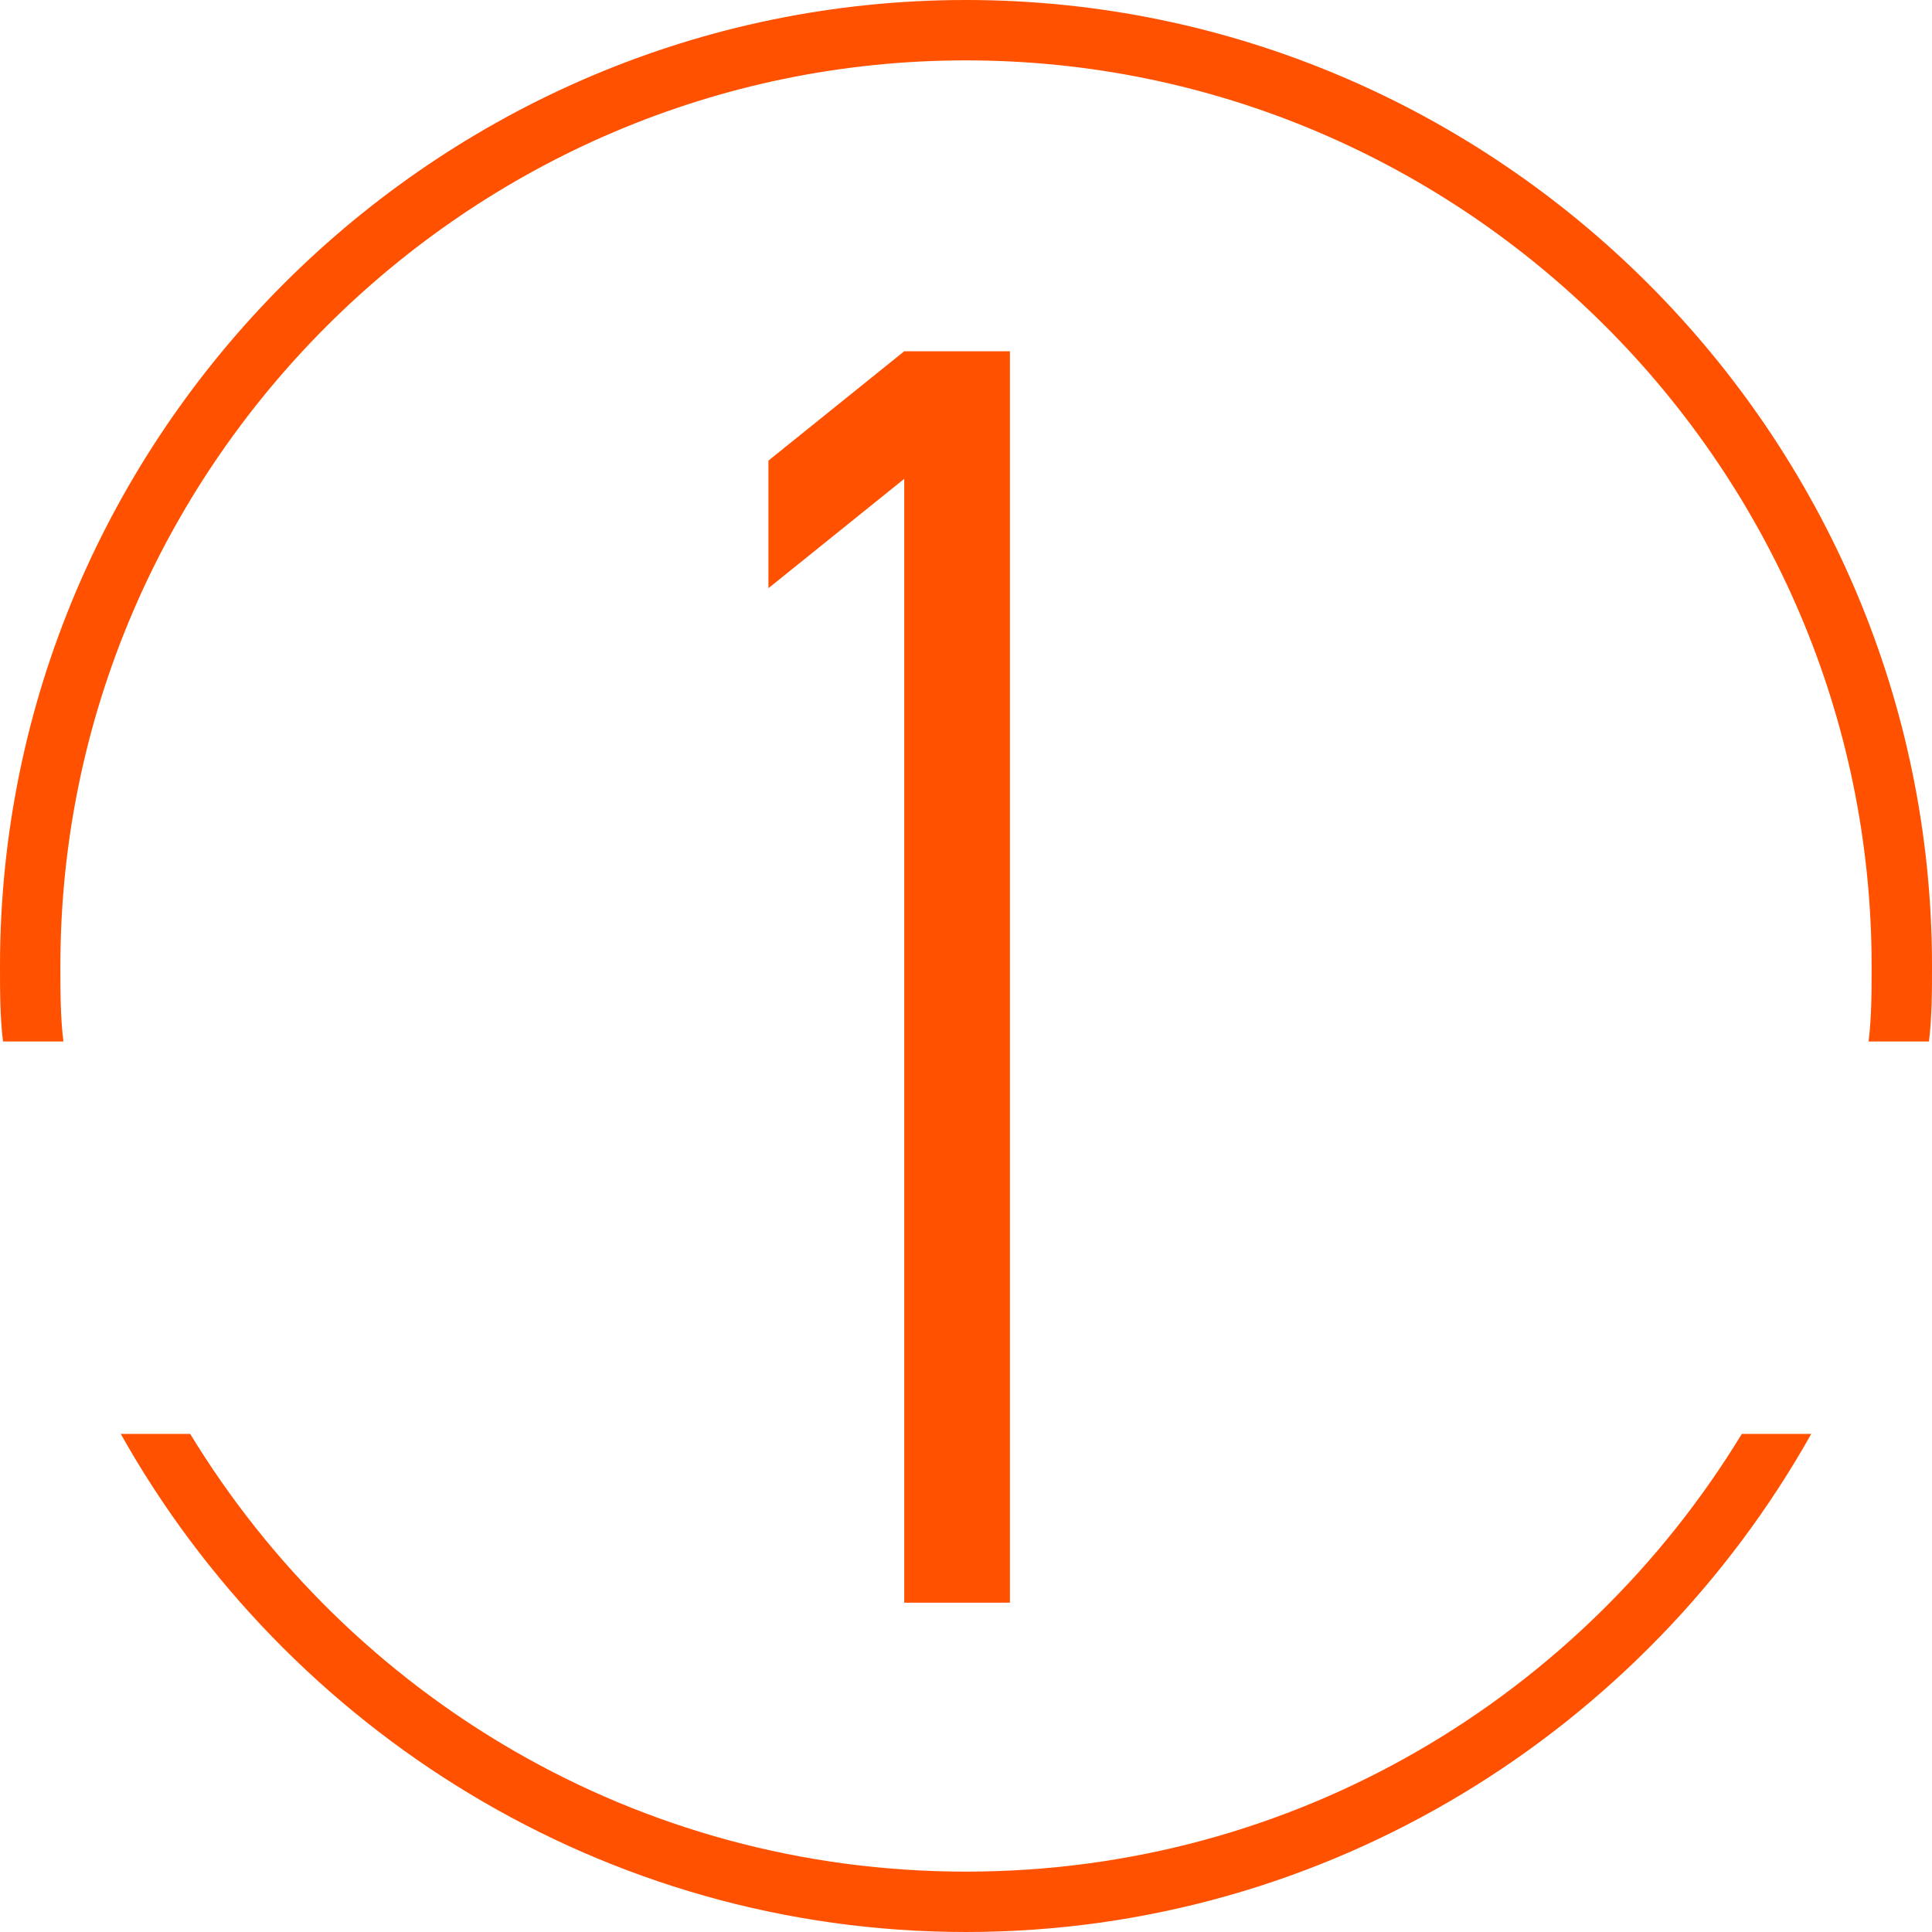
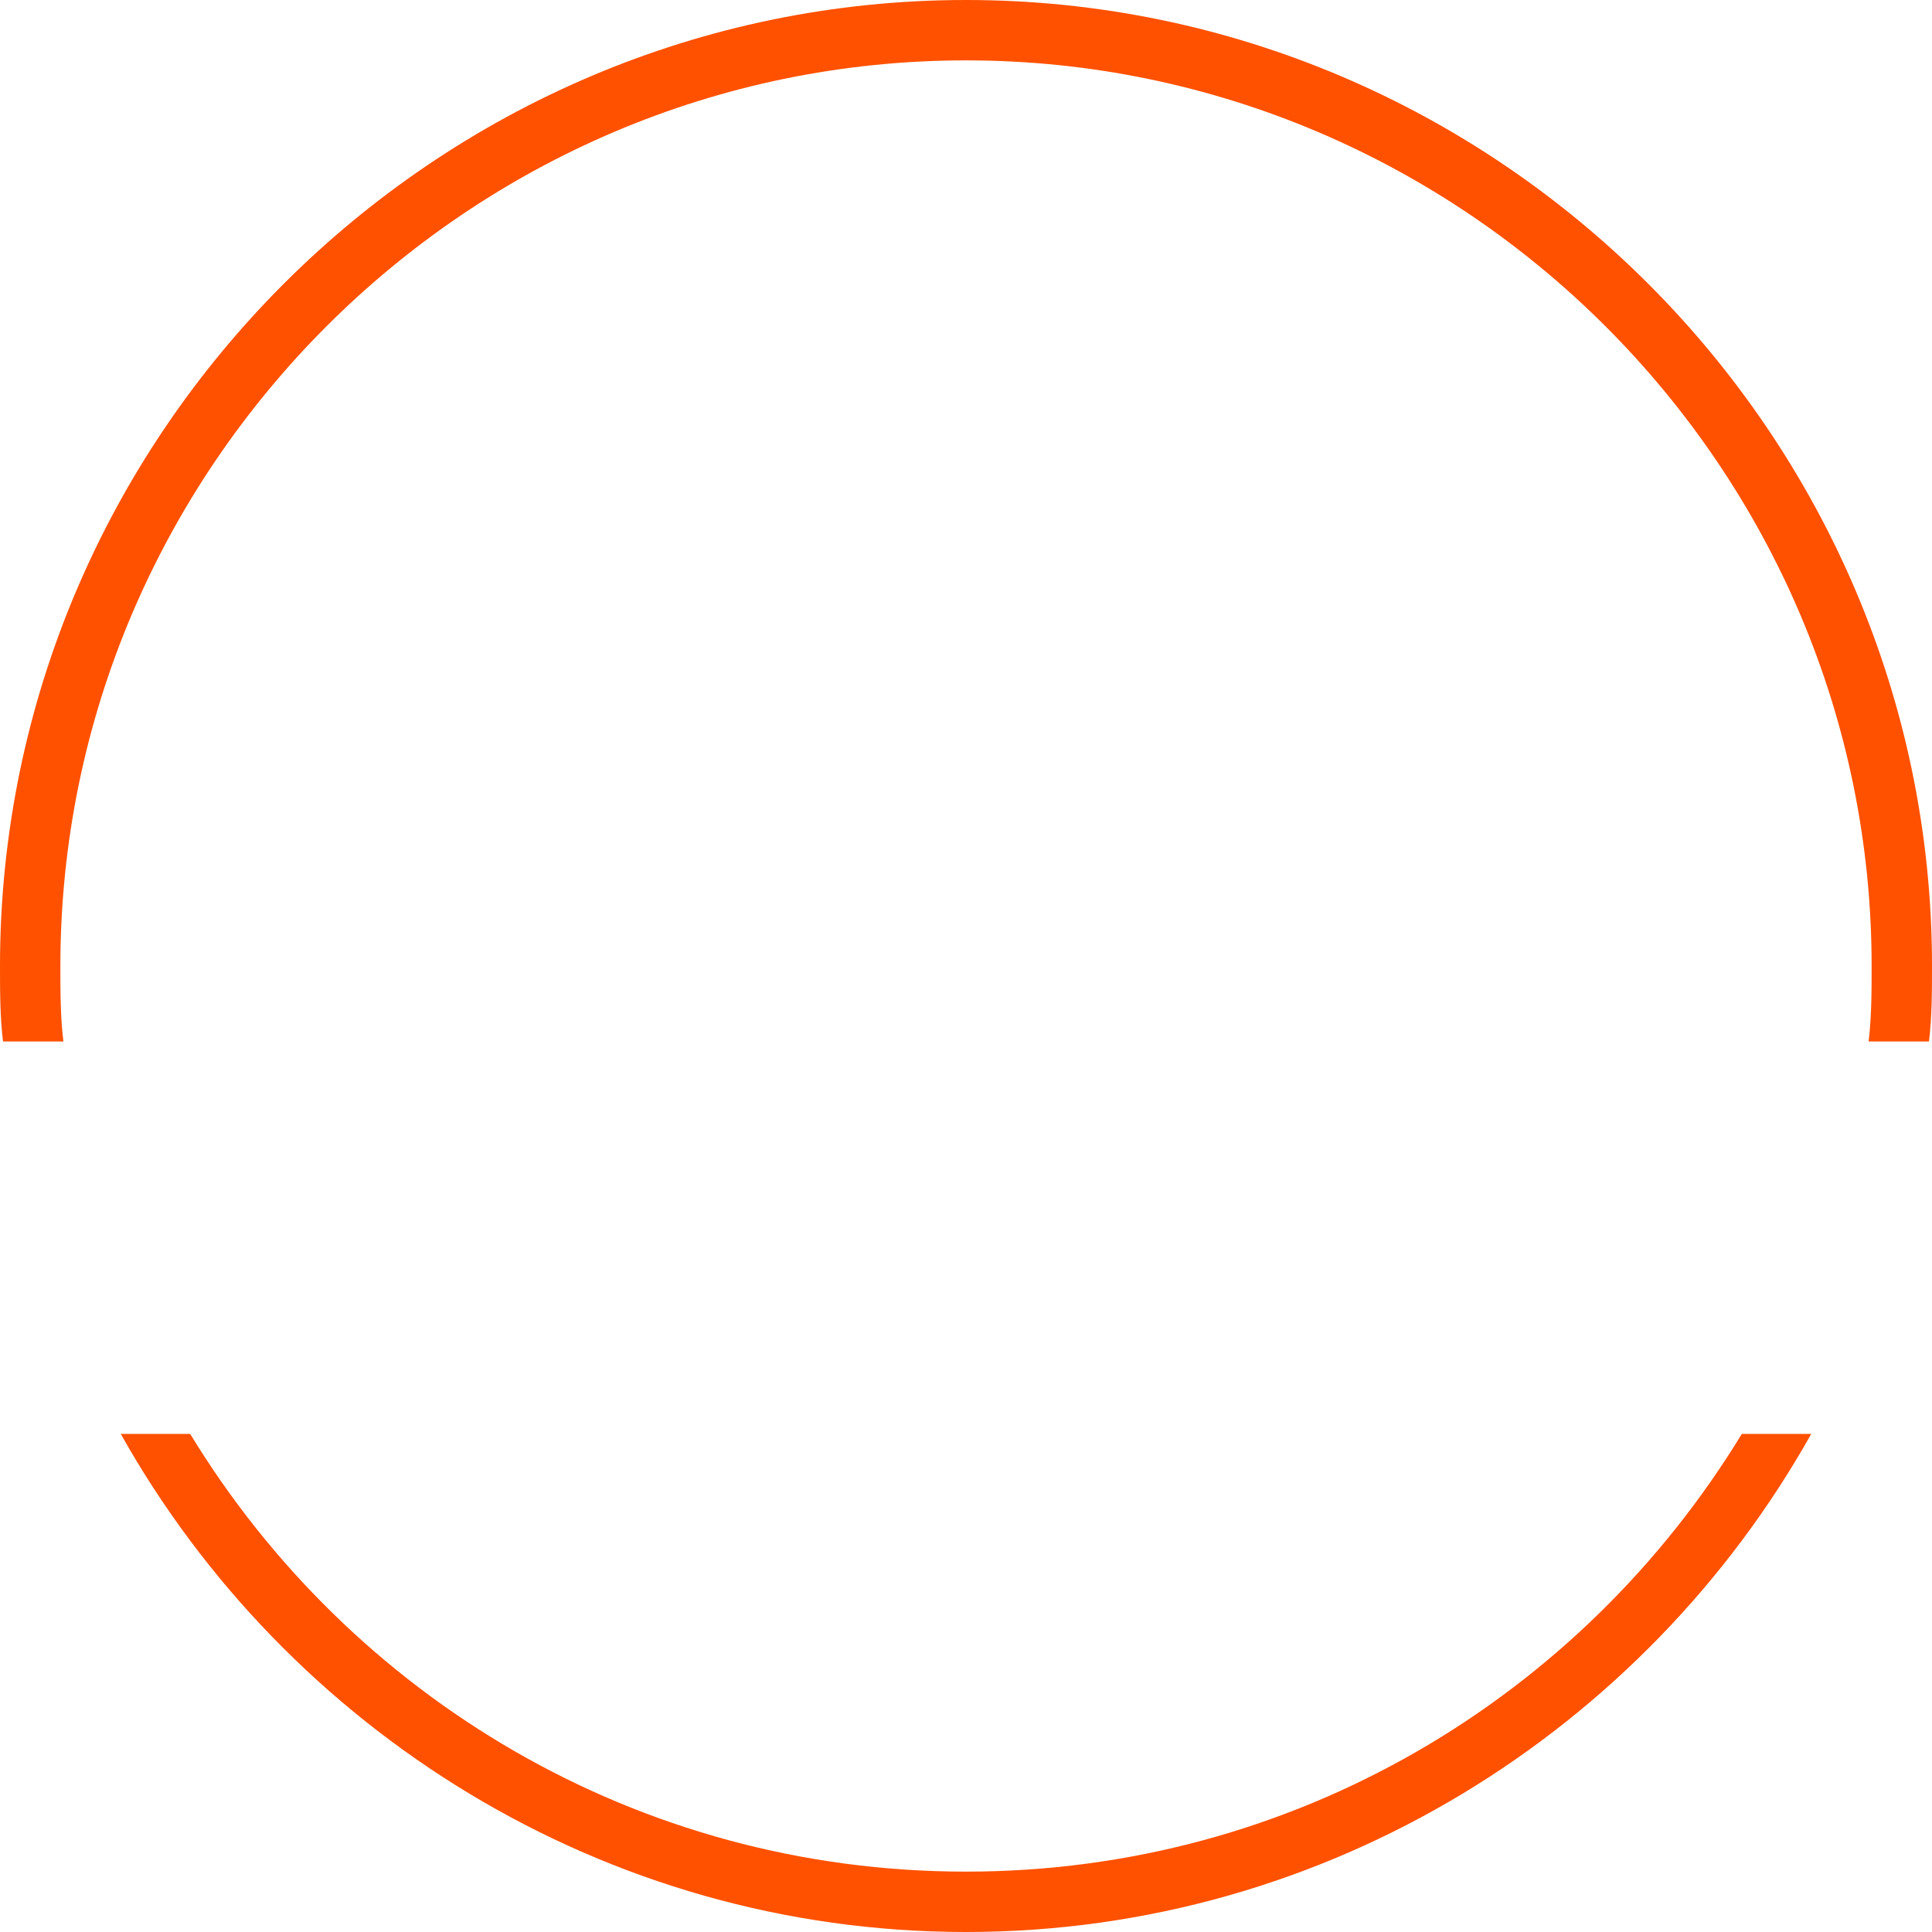
<svg xmlns="http://www.w3.org/2000/svg" width="60px" height="60px" viewBox="0 0 60 60" version="1.1">
  <g id="DestinationCore-Website---Desktop" stroke="none" stroke-width="1" fill="none" fill-rule="evenodd">
    <g id="About-Us---Desktop" transform="translate(-169, -979)" fill="#FF5100" fill-rule="nonzero">
      <g id="key-1" transform="translate(-1, 918)">
        <g id="dc-numbers_1-copy" transform="translate(170, 61)">
          <g id="Group">
            <path d="M1.969,32.344 C1.875,31.594 1.875,30.75 1.875,30 C1.875,14.531 14.531,1.875 30,1.875 C45.469,1.875 58.125,14.531 58.125,30 C58.125,30.75 58.125,31.594 58.031,32.344 L59.906,32.344 C60,31.594 60,30.75 60,30 C60,13.5 46.5,0 30,0 C13.5,0 0,13.5 0,30 C0,30.75 0,31.594 0.094,32.344 L1.969,32.344 Z" id="Path" />
            <path d="M54.094,44.531 C49.125,52.688 40.219,58.125 30,58.125 C19.781,58.125 10.875,52.688 5.906,44.531 L3.75,44.531 C8.906,53.719 18.75,60 30,60 C41.25,60 51.094,53.719 56.25,44.531 L54.094,44.531 Z" id="Path" />
          </g>
-           <polygon id="Path" points="23.864 14.305 28.082 10.909 31.364 10.909 31.364 49.773 28.082 49.773 28.082 14.871 23.864 18.267 23.864 14.305" />
        </g>
      </g>
    </g>
  </g>
</svg>